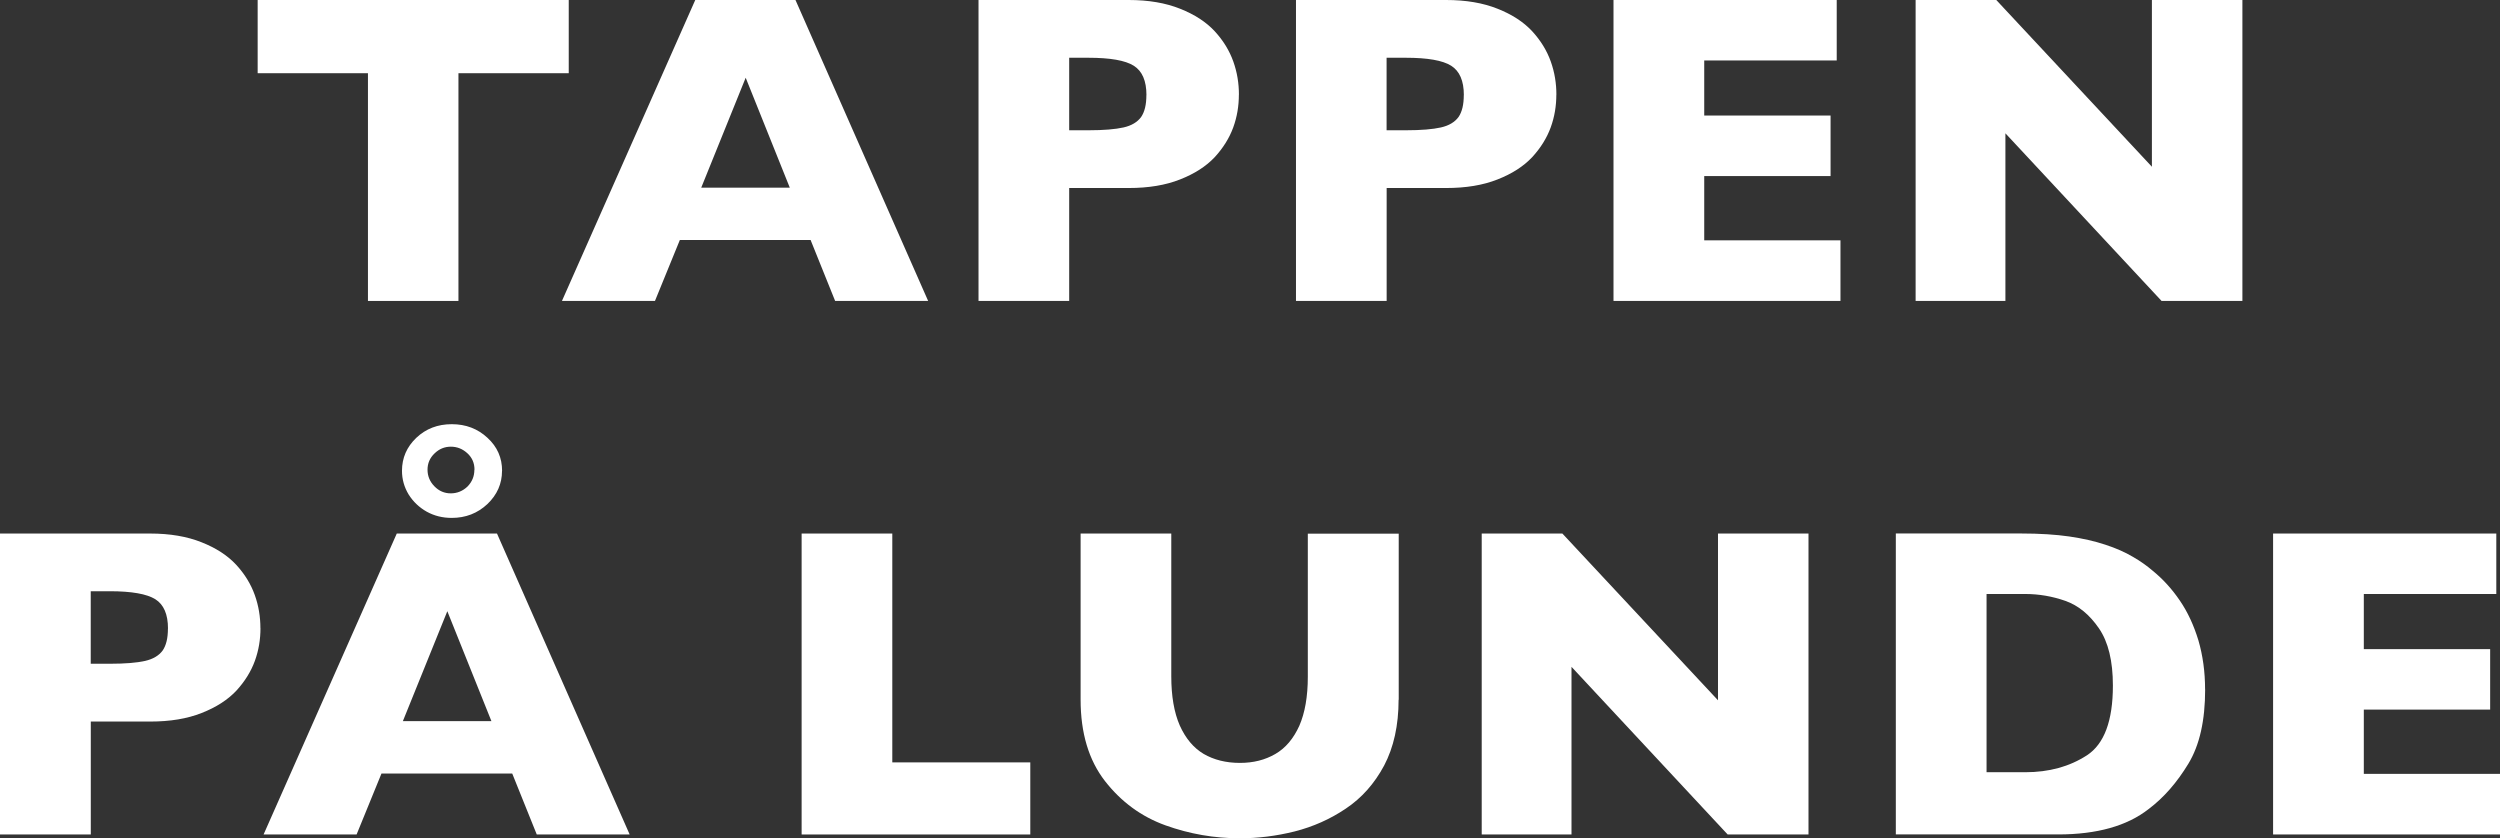
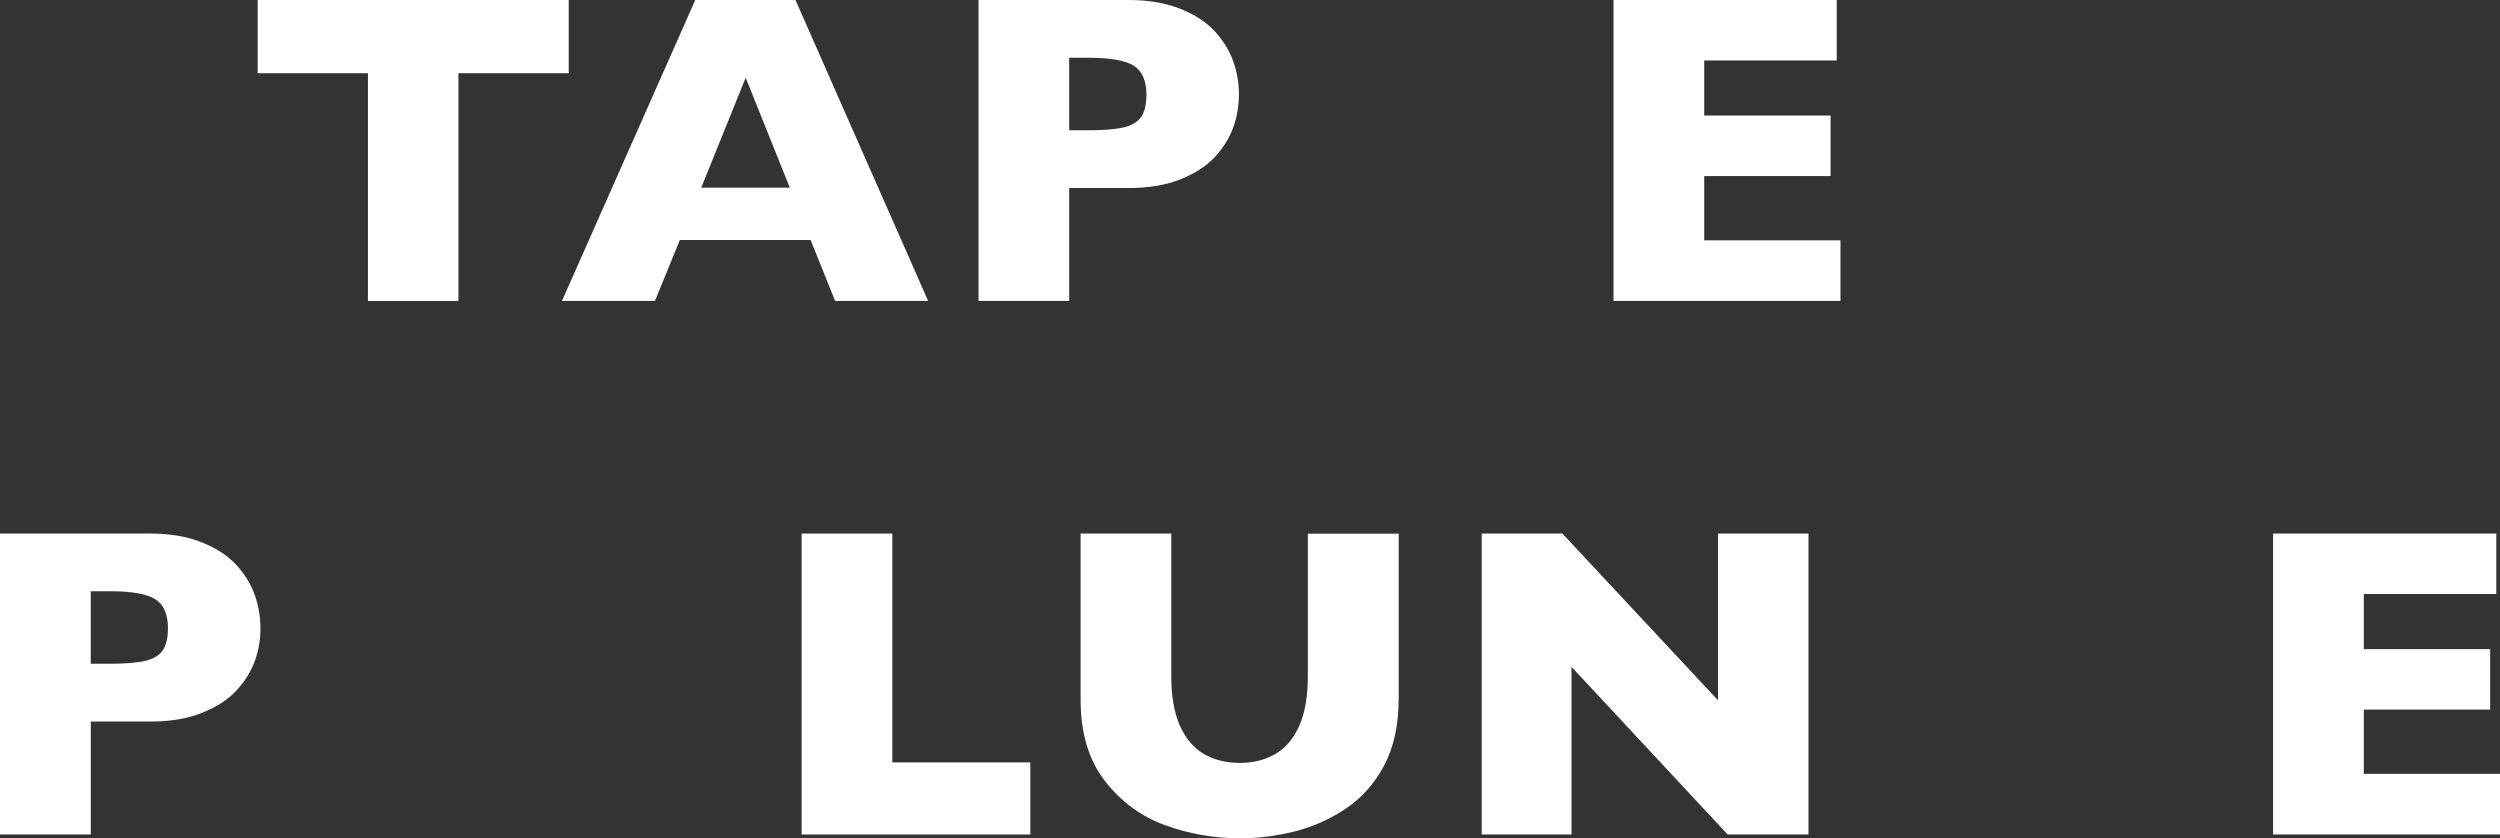
<svg xmlns="http://www.w3.org/2000/svg" id="Layer_1" viewBox="0 0 426.82 143.13">
  <rect x="0" y="0" width="426.82" height="143.13" fill="#333333" stroke="none" />
  <defs>
    <style>.cls-1{fill:#fff;}</style>
  </defs>
  <path class="cls-1" d="M97.1,12.5h-18.83v38.88h-15.45V12.5h-18.83V0h53.11v12.5Z" />
  <path class="cls-1" d="M158.46,51.38h-15.88l-4.19-10.41h-22.32l-4.25,10.41h-15.88L118.7,0h17.11l22.65,51.38ZM134.84,32.04l-7.53-18.77-7.59,18.77h15.12Z" />
  <path class="cls-1" d="M211.51,16.16c0,1.91-.3,3.77-.96,5.59-.66,1.81-1.72,3.51-3.16,5.08-1.48,1.57-3.43,2.83-5.93,3.81-2.47.98-5.39,1.46-8.77,1.46h-10.15v19.28h-15.48V0h25.64c3.37,0,6.3.5,8.77,1.49,2.5.99,4.46,2.27,5.93,3.86,1.45,1.58,2.5,3.3,3.16,5.15.66,1.85.96,3.74.96,5.66ZM195.73,16.24c0-2.44-.72-4.11-2.17-5.02s-4.04-1.36-7.74-1.36h-3.28v12.38h3.34c2.56,0,4.55-.17,5.93-.48s2.38-.92,3.01-1.78c.6-.87.9-2.11.9-3.75Z" />
-   <path class="cls-1" d="M265.71,16.16c0,1.91-.3,3.77-.96,5.59-.66,1.81-1.72,3.51-3.16,5.08-1.48,1.57-3.43,2.83-5.93,3.81-2.47.98-5.39,1.46-8.77,1.46h-10.15v19.28h-15.48V0h25.64c3.37,0,6.3.5,8.77,1.49,2.5.99,4.46,2.27,5.93,3.86,1.45,1.58,2.5,3.3,3.16,5.15.66,1.85.96,3.74.96,5.66ZM249.92,16.24c0-2.44-.72-4.11-2.17-5.02s-4.04-1.36-7.74-1.36h-3.28v12.38h3.34c2.56,0,4.55-.17,5.93-.48s2.38-.92,3.01-1.78c.6-.87.9-2.11.9-3.75Z" />
  <path class="cls-1" d="M314.21,51.38h-38.74V0h38.11v10.32h-22.62v9.41h21.57v10.33h-21.57v10.97h23.26v10.35Z" />
-   <path class="cls-1" d="M382.84,51.38h-13.8l-26.66-28.62v28.62h-15.33V0h13.77l26.57,28.47V0h15.45v51.38Z" />
  <path class="cls-1" d="M44.47,107.25c0,1.91-.3,3.77-.96,5.59-.66,1.81-1.72,3.51-3.16,5.08-1.48,1.57-3.43,2.83-5.93,3.81-2.47.98-5.39,1.46-8.77,1.46h-10.15v19.28H0v-51.38h25.64c3.37,0,6.3.5,8.77,1.49,2.5.99,4.46,2.27,5.93,3.86,1.45,1.58,2.5,3.3,3.16,5.15.66,1.85.96,3.74.96,5.66ZM28.68,107.32c0-2.44-.72-4.11-2.17-5.02-1.45-.9-4.04-1.36-7.74-1.36h-3.28v12.38h3.34c2.56,0,4.55-.17,5.93-.48,1.39-.32,2.38-.92,3.01-1.78.6-.87.9-2.11.9-3.75Z" />
-   <path class="cls-1" d="M107.52,142.47h-15.88l-4.19-10.41h-22.32l-4.25,10.41h-15.88l22.74-51.38h17.11l22.65,51.38ZM85.71,80.38c0,2.2-.84,4.1-2.5,5.68-1.69,1.58-3.71,2.36-6.09,2.36-1.57,0-2.98-.35-4.28-1.07-1.27-.72-2.29-1.69-3.07-2.92-.75-1.24-1.14-2.59-1.14-4.05,0-2.2.81-4.07,2.44-5.63,1.63-1.55,3.65-2.33,6.06-2.33s4.43.78,6.09,2.32c1.69,1.55,2.5,3.43,2.5,5.65ZM83.9,123.12l-7.53-18.77-7.59,18.77h15.12ZM81.01,80.19c0-1.11-.39-2.05-1.21-2.8s-1.75-1.13-2.83-1.13-1.99.39-2.77,1.14c-.81.77-1.21,1.7-1.21,2.79s.39,2.03,1.17,2.83c.78.81,1.72,1.21,2.8,1.21s2.05-.39,2.86-1.17c.78-.8,1.17-1.75,1.17-2.86Z" />
-   <path class="cls-1" d="M175.9,142.47h-39.04v-51.38h15.48v39.07h23.56v12.31Z" />
+   <path class="cls-1" d="M175.9,142.47h-39.04v-51.38h15.48v39.07h23.56Z" />
  <path class="cls-1" d="M238.78,119.45c0,4.4-.84,8.15-2.47,11.25-1.66,3.1-3.83,5.54-6.54,7.35-2.68,1.81-5.6,3.1-8.74,3.9-3.13.78-6.24,1.17-9.37,1.17-4.34,0-8.59-.74-12.68-2.21-4.13-1.49-7.56-4.01-10.33-7.56-2.77-3.57-4.16-8.19-4.16-13.9v-28.36h15.48v24.36c0,3.39.48,6.19,1.45,8.41.99,2.2,2.35,3.83,4.07,4.85,1.75,1.02,3.83,1.54,6.18,1.54s4.31-.51,6.06-1.52,3.1-2.62,4.1-4.82c.96-2.2,1.45-4.99,1.45-8.37v-24.43h15.52v28.36Z" />
  <path class="cls-1" d="M308.76,142.47h-13.8l-26.66-28.62v28.62h-15.33v-51.38h13.77l26.57,28.47v-28.47h15.45v51.38Z" />
-   <path class="cls-1" d="M376.48,117.7c0,5.27-.93,9.49-2.86,12.68-1.93,3.18-4.16,5.77-6.78,7.74-3.68,2.89-8.83,4.34-15.45,4.34h-27.72v-51.38h21.36c3.19,0,5.96.18,8.25.51,2.26.33,4.34.8,6.15,1.4,1.84.6,3.4,1.3,4.67,2.05,1.3.75,2.44,1.55,3.46,2.43,1.75,1.43,3.28,3.12,4.61,5.08,1.33,1.94,2.38,4.22,3.16,6.78.75,2.58,1.14,5.36,1.14,8.37ZM360.73,117.04c0-4.17-.78-7.43-2.38-9.76-1.6-2.33-3.49-3.9-5.75-4.7-2.23-.78-4.52-1.17-6.84-1.17h-6.6v30.43h6.6c4.07,0,7.56-.96,10.54-2.89,2.95-1.93,4.43-5.89,4.43-11.9Z" />
  <path class="cls-1" d="M426.82,142.47h-38.74v-51.38h38.11v10.32h-22.62v9.41h21.57v10.33h-21.57v10.97h23.26v10.35Z" />
</svg>